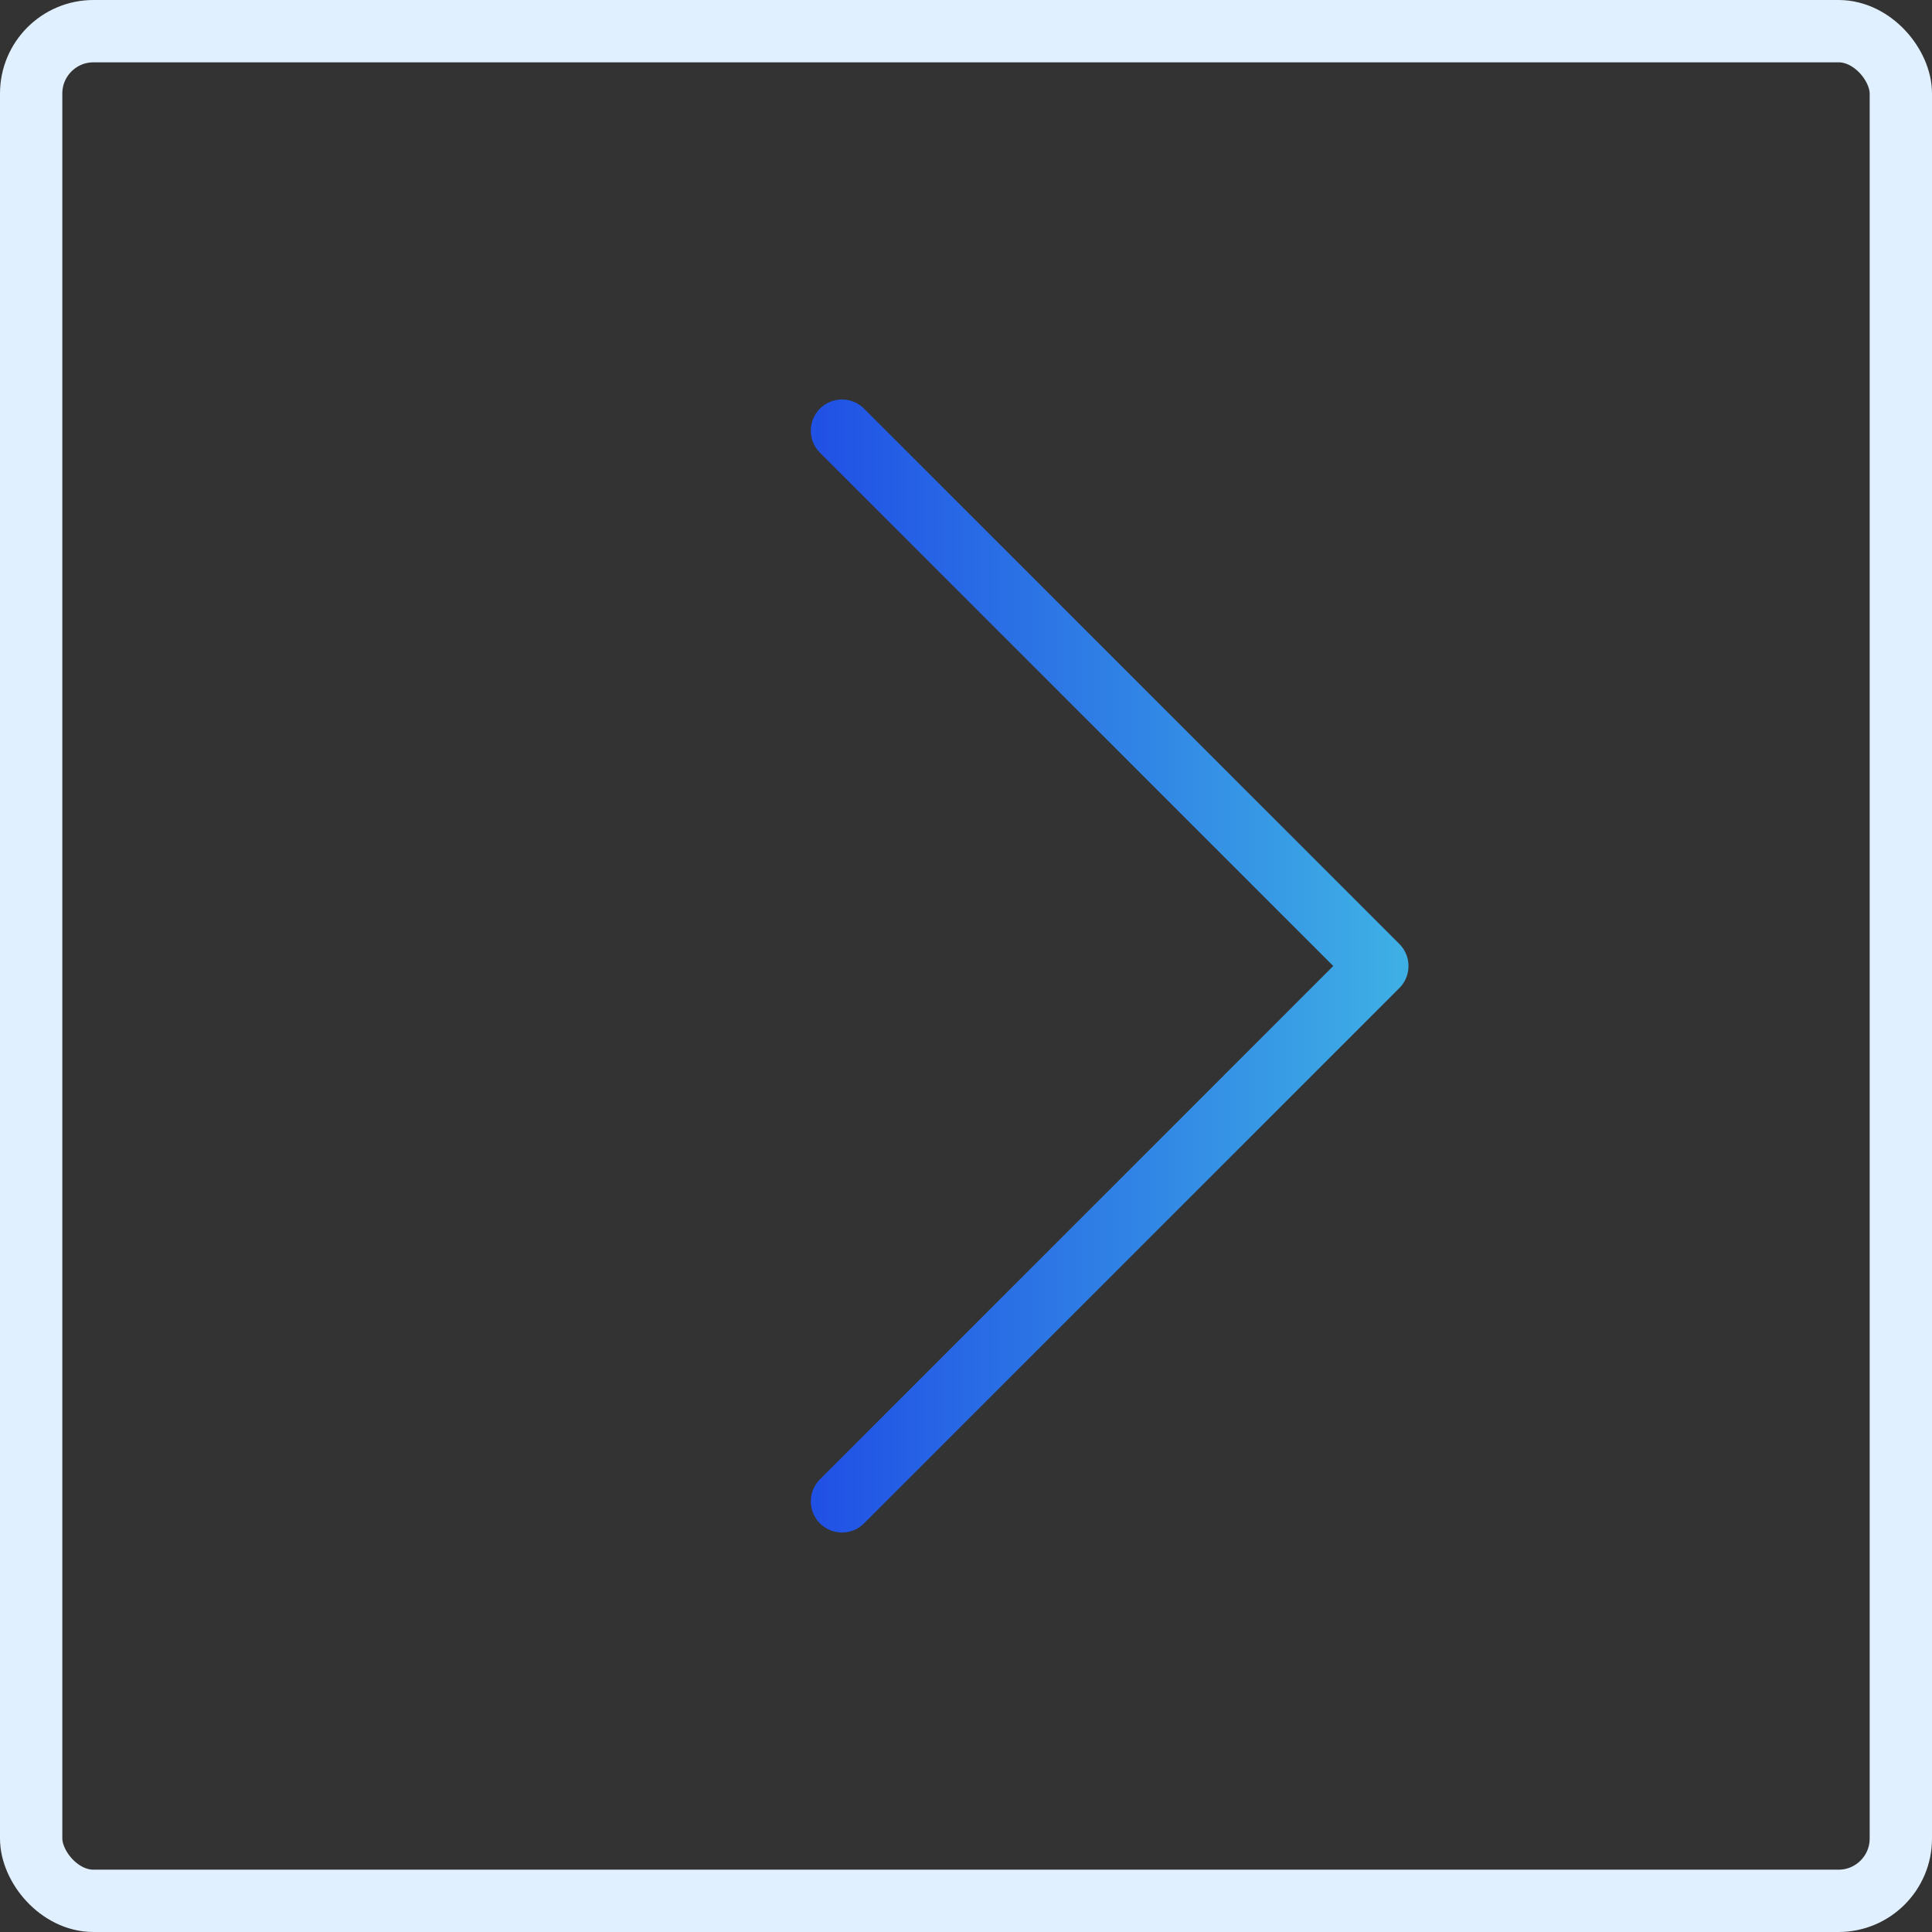
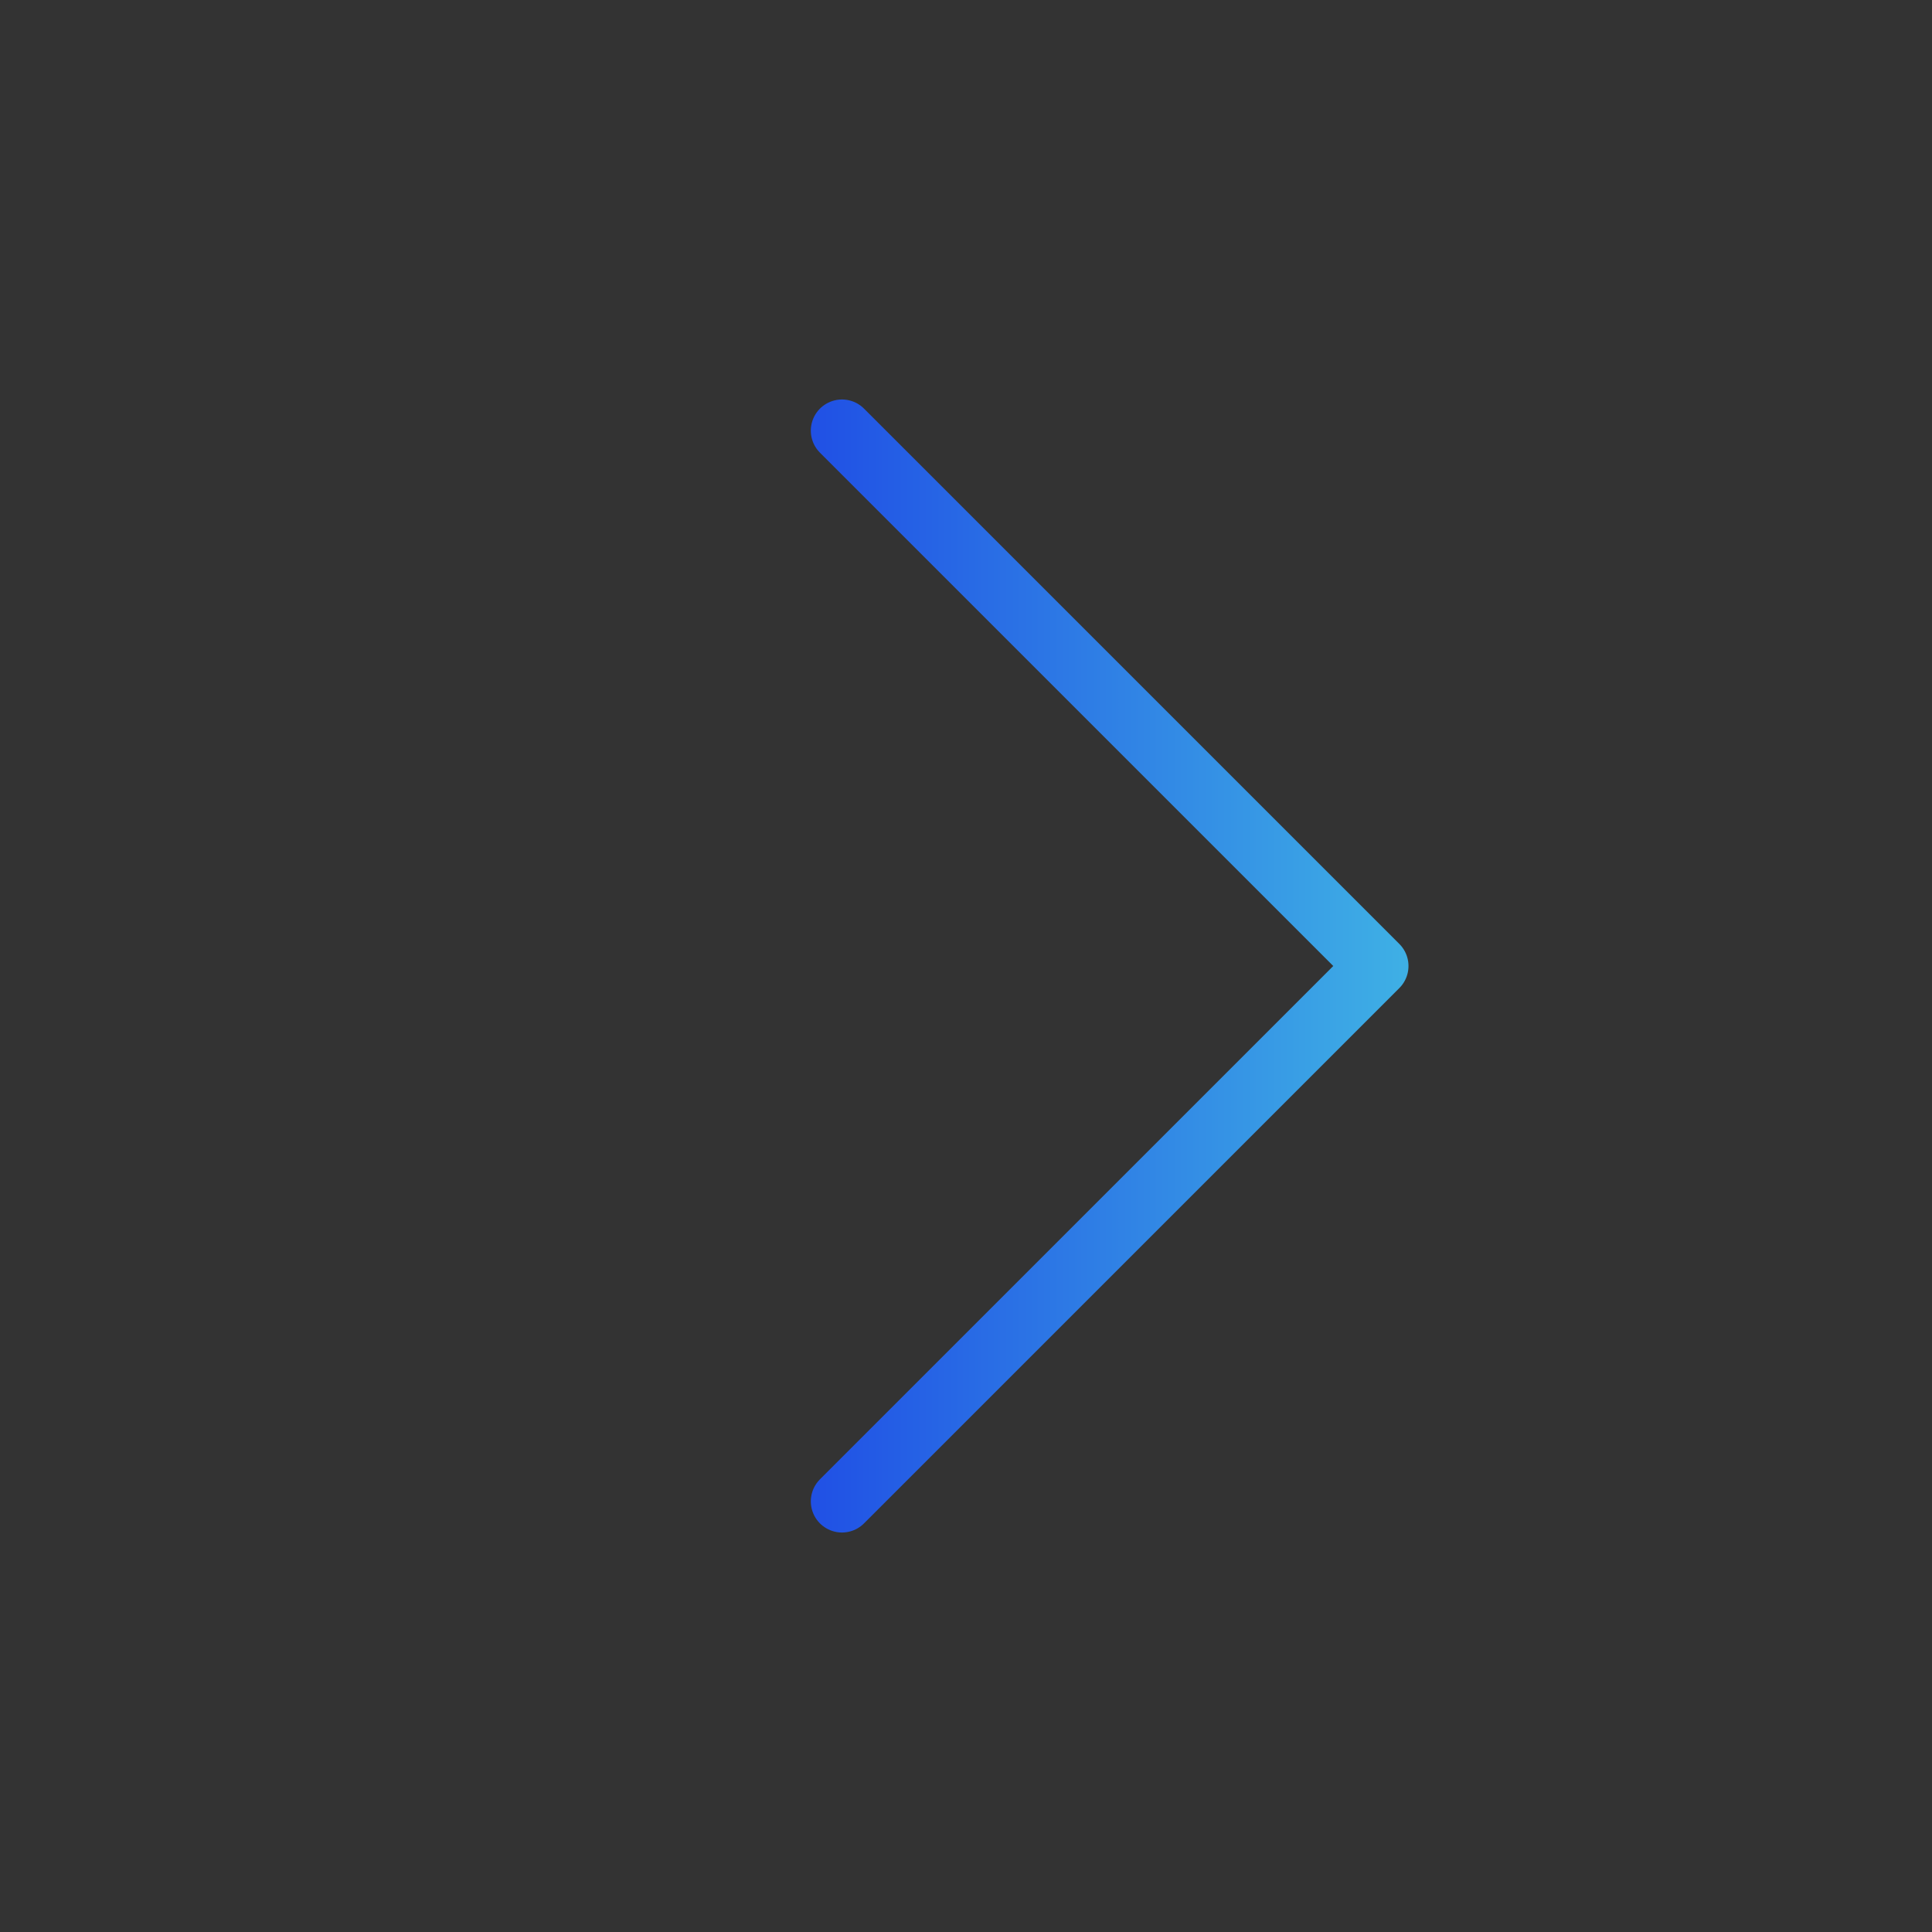
<svg xmlns="http://www.w3.org/2000/svg" viewBox="0 0 31 31">
  <rect x="0" y="0" width="31" height="31" fill="#333333" stroke="none" />
  <defs>
    <style>.cls-1,.cls-2{fill:none;}.cls-1{stroke:#e1f0ff;stroke-miterlimit:10;}.cls-2{stroke-linecap:round;stroke-linejoin:round;stroke:url(#新規グラデーションスウォッチ_1);}</style>
    <linearGradient id="新規グラデーションスウォッチ_1" x1="-1509.6" y1="15.5" x2="-1500.01" y2="15.5" gradientTransform="matrix(-1, 0, 0, 1, -1487, 0)" gradientUnits="userSpaceOnUse">
      <stop offset="0" stop-color="#3eafe5" />
      <stop offset="0.01" stop-color="#3eafe5" />
      <stop offset="1" stop-color="#2050e5" />
    </linearGradient>
  </defs>
  <title>img_article_arrowRight</title>
  <g id="レイヤー_2" data-name="レイヤー 2">
    <g id="内容">
-       <rect class="cls-1" x="0.5" y="0.5" width="30" height="30" rx="1" />
      <polyline class="cls-2" points="13.51 24.09 22.1 15.5 13.51 6.91" />
    </g>
  </g>
</svg>